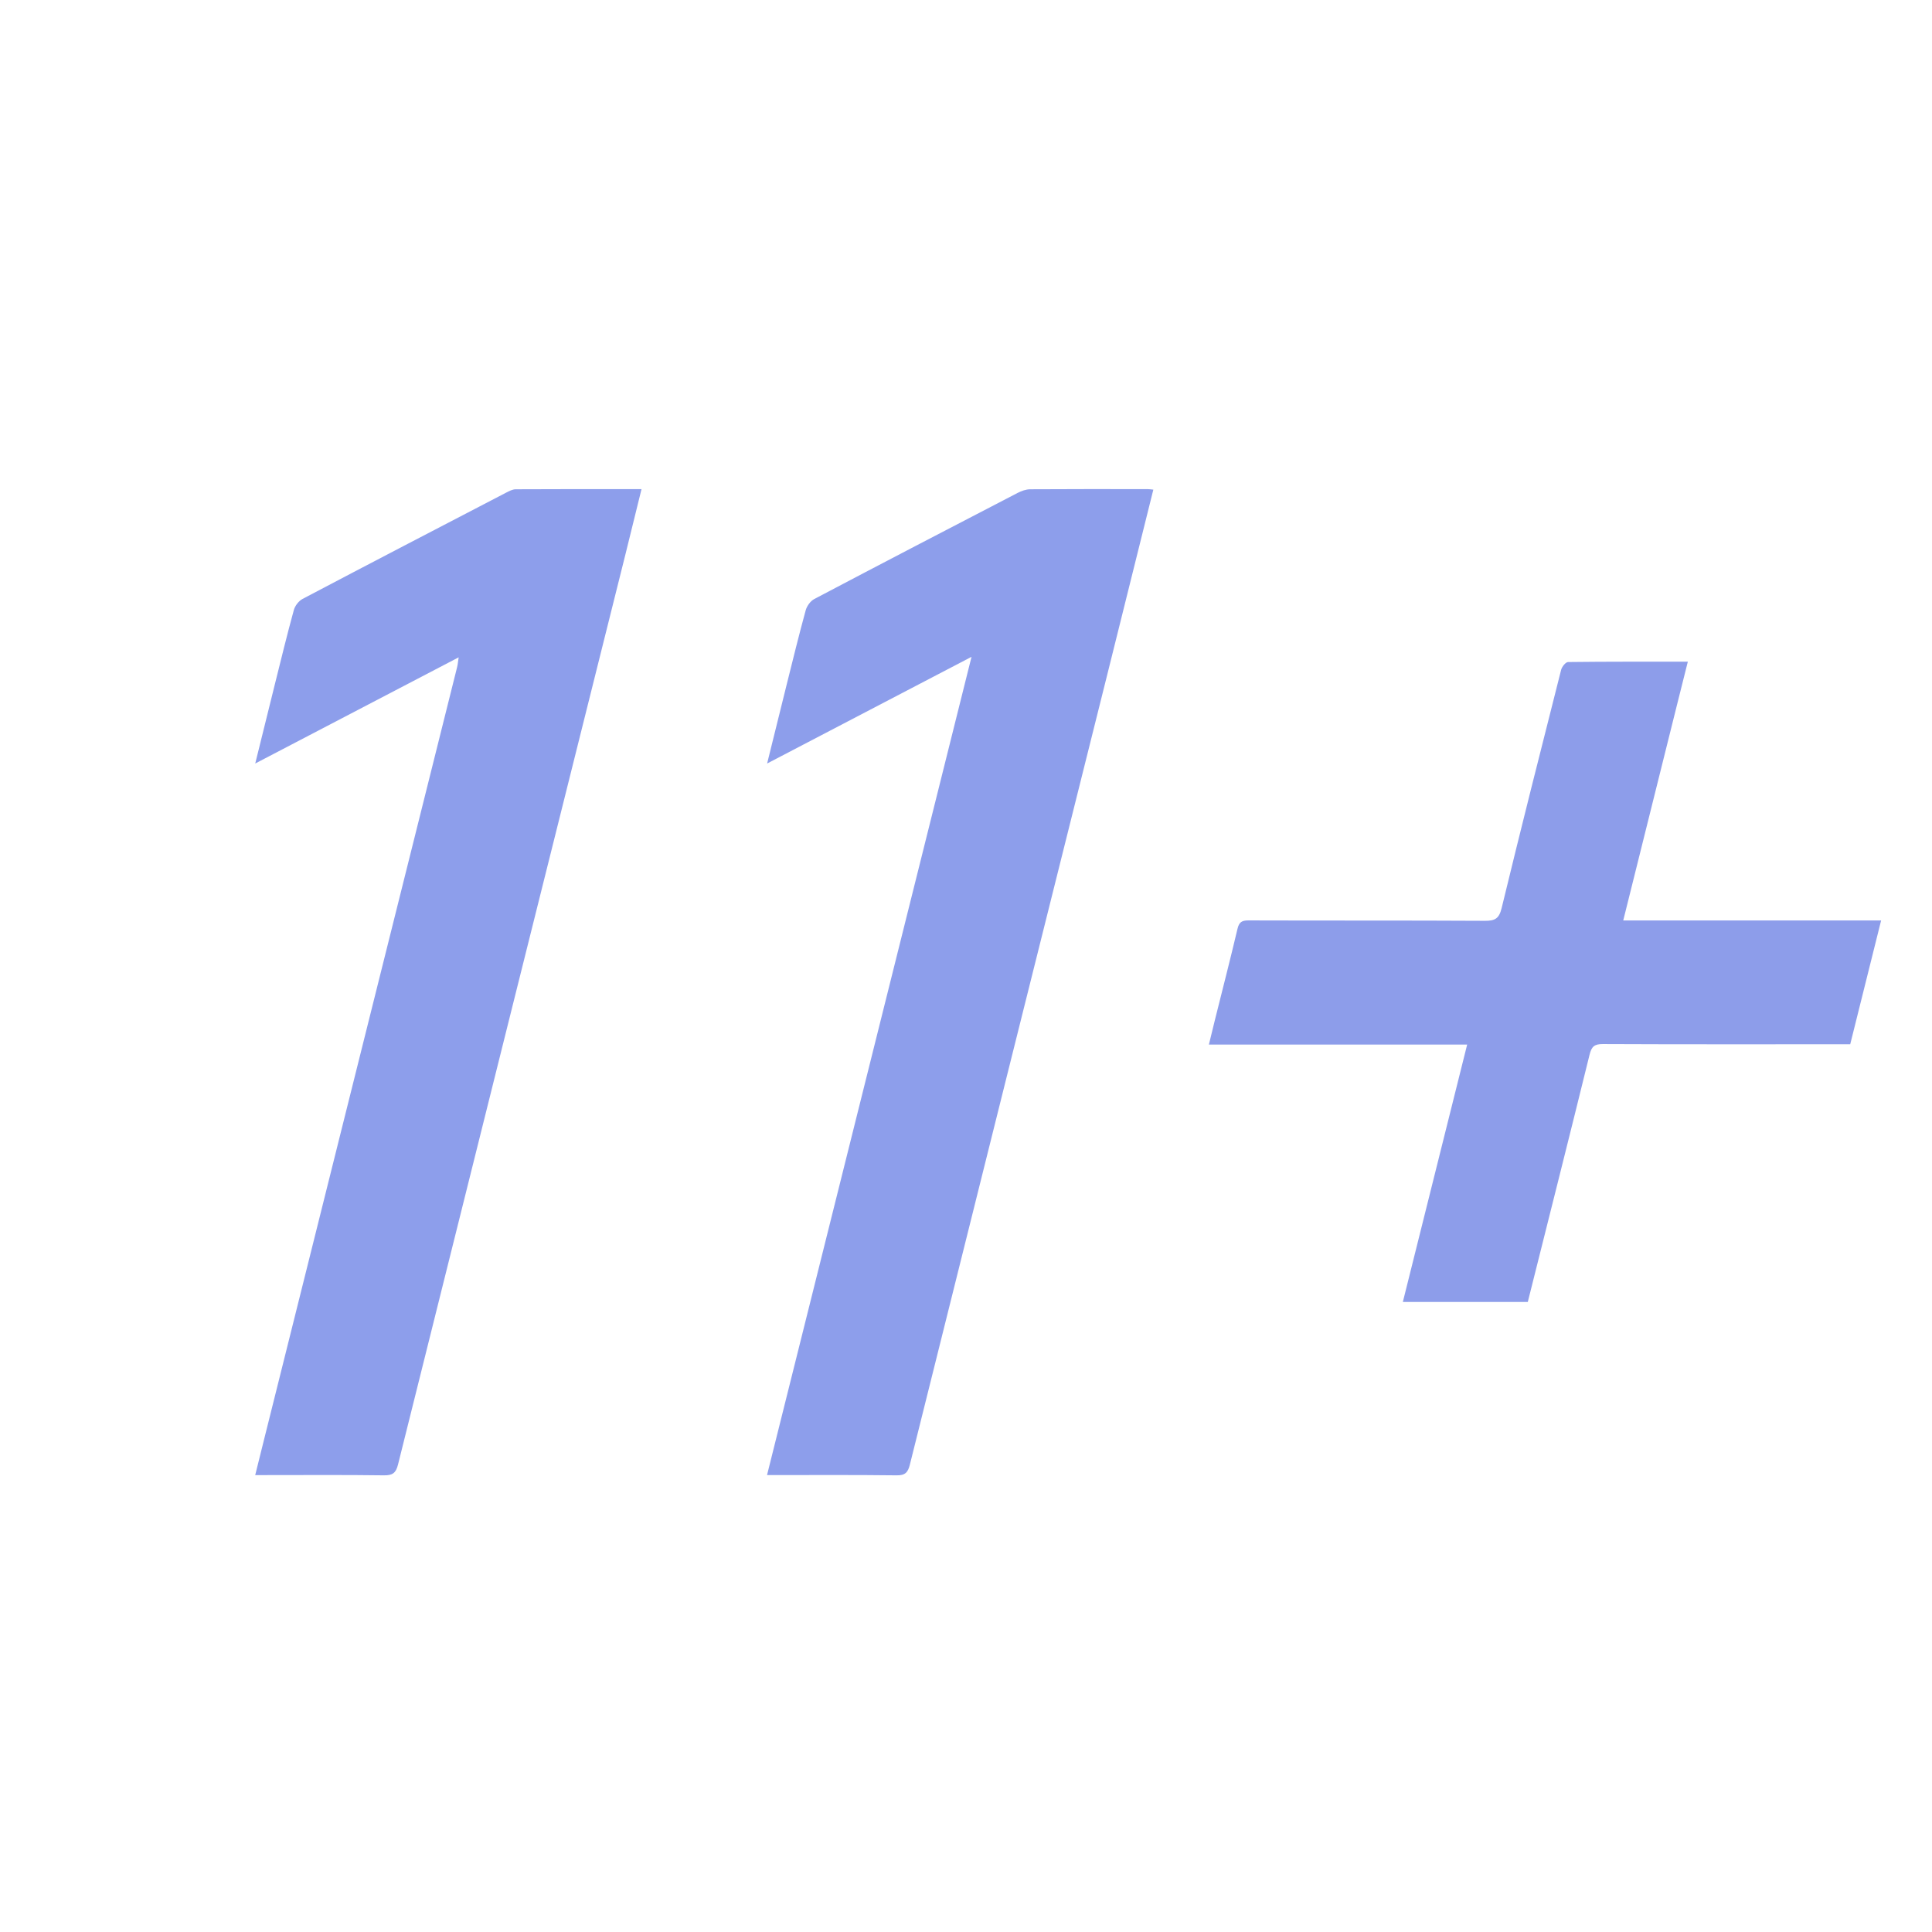
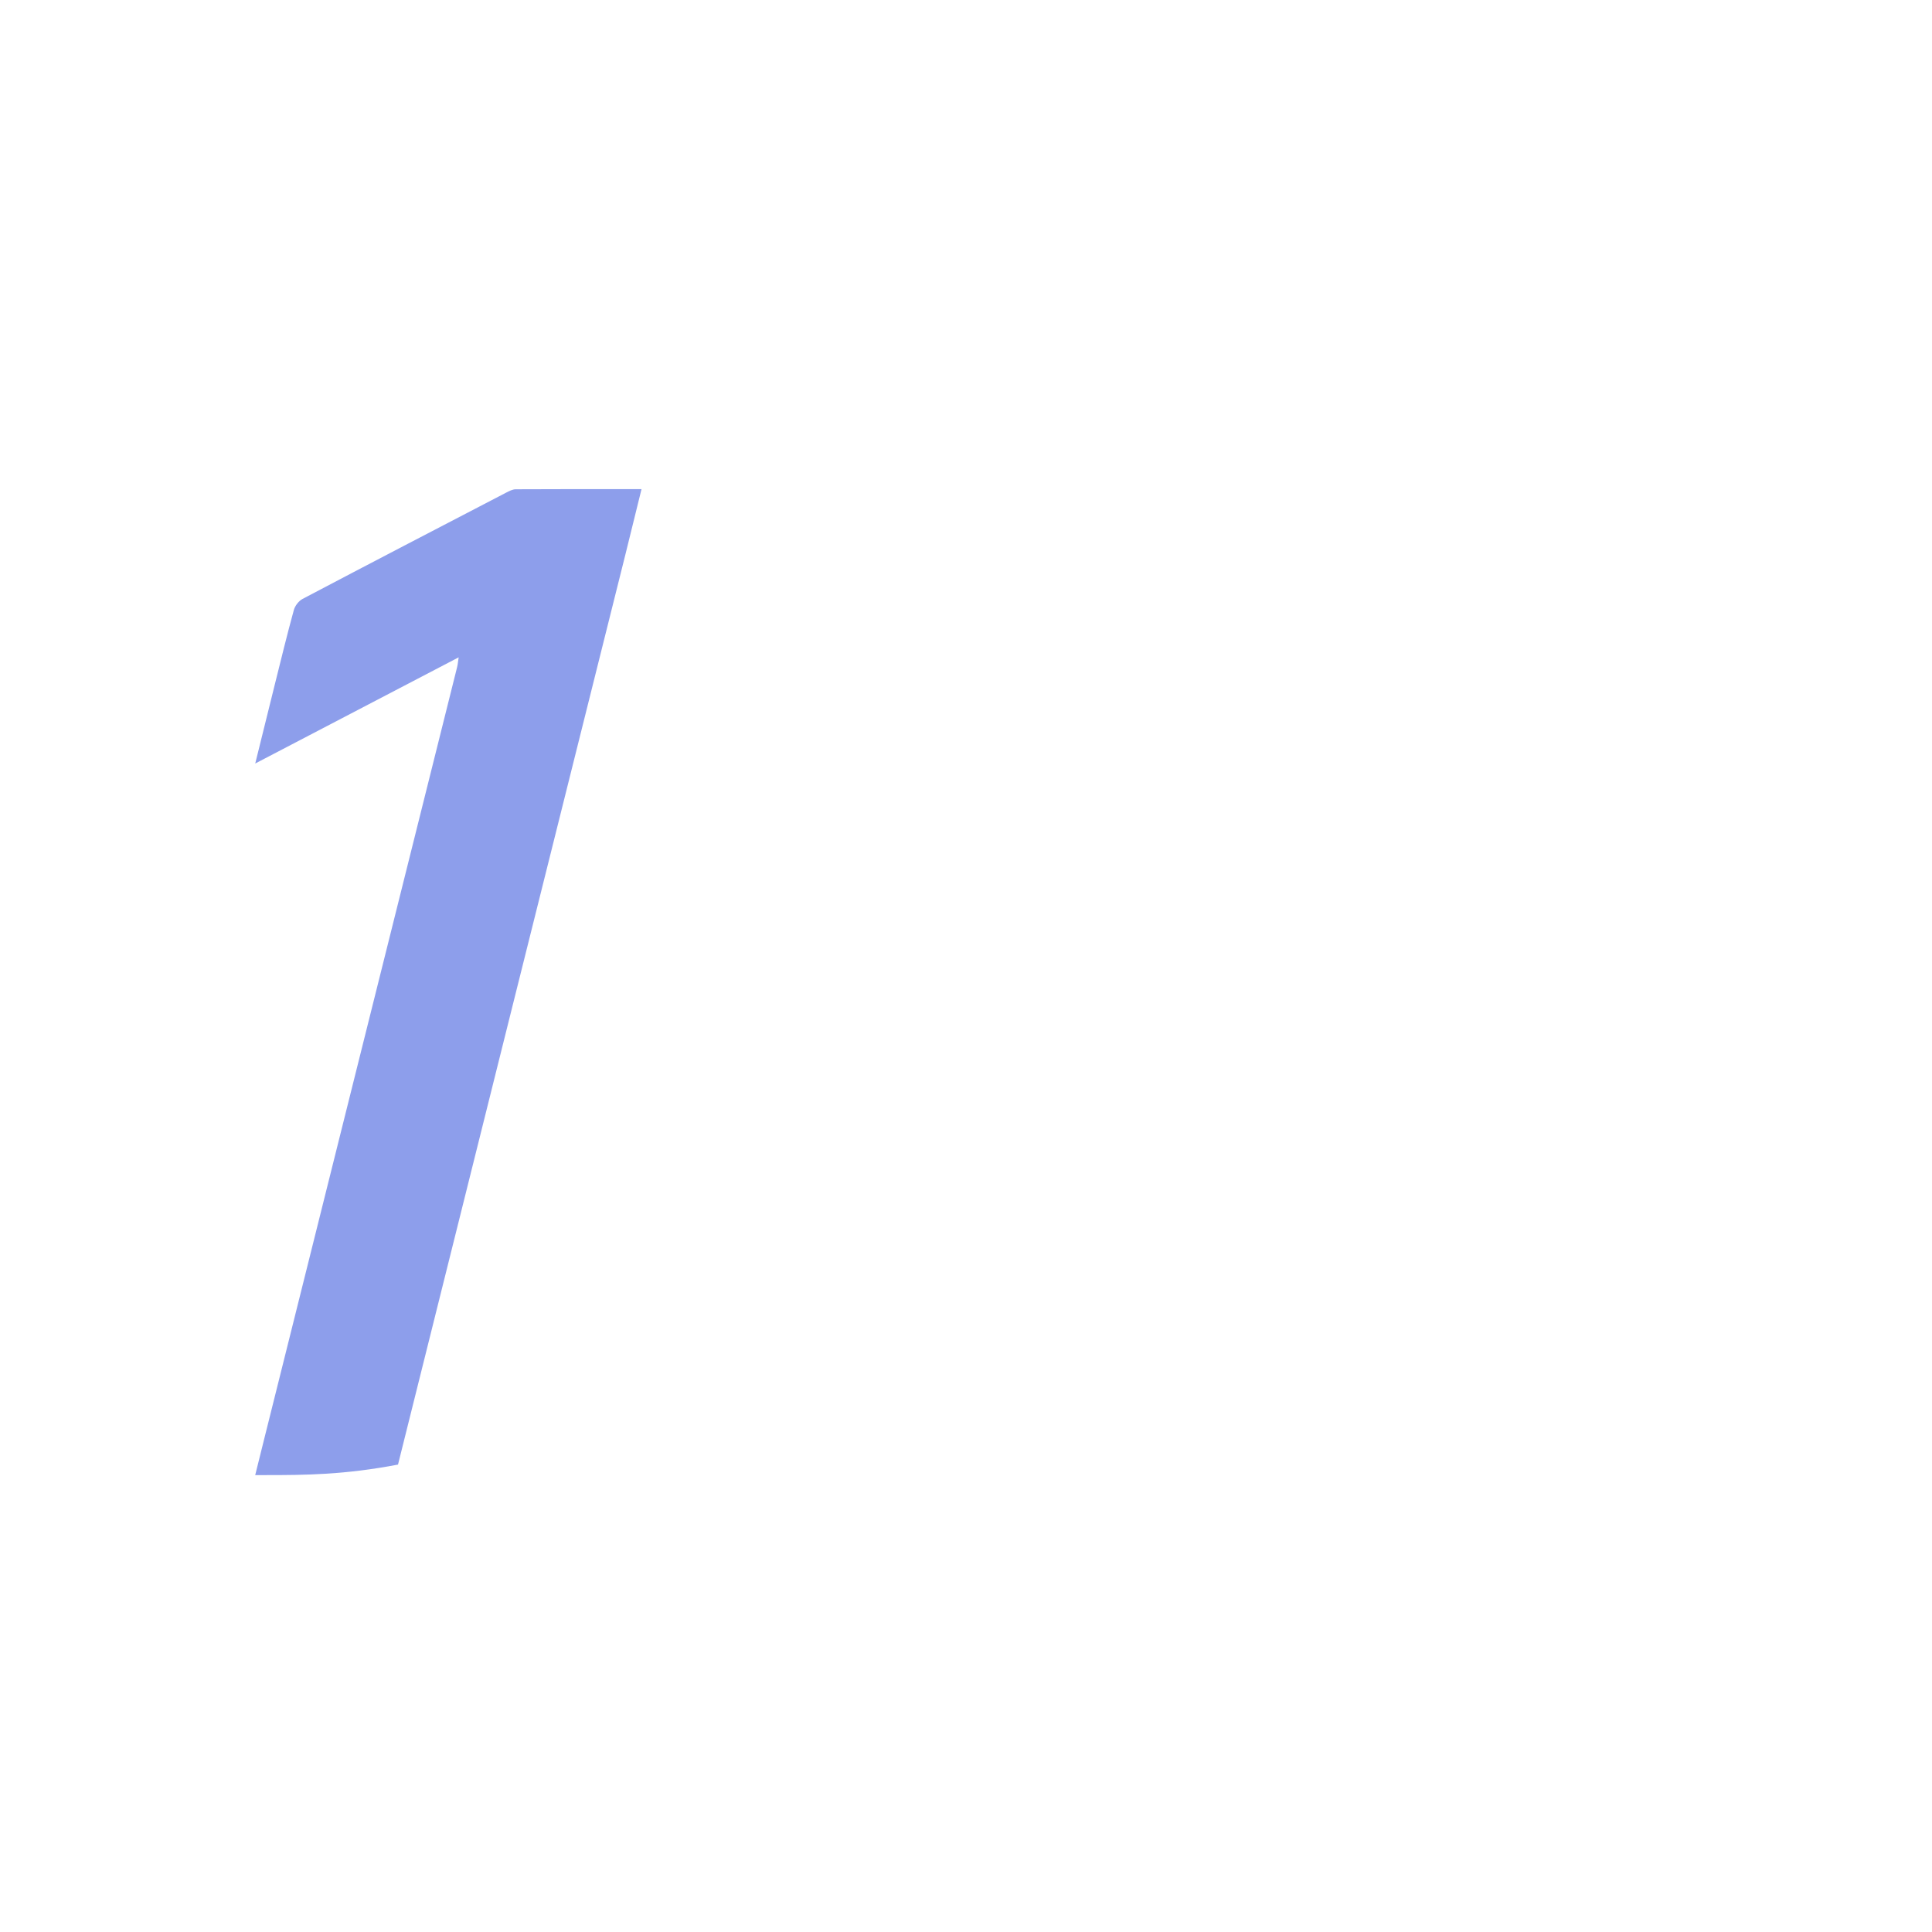
<svg xmlns="http://www.w3.org/2000/svg" version="1.1" id="Layer_1" x="0px" y="0px" width="100%" viewBox="0 0 1000 1000" enable-background="new 0 0 1000 1000" xml:space="preserve">
  <path fill="#000000" opacity="0" stroke="none" d=" M458,1001   C305.333,1001 153.167,1001 1,1001   C1,667.667 1,334.333 1,1   C334.333,1 667.667,1 1001,1   C1001,334.333 1001,667.667 1001,1001   C820.167,1001 639.333,1001 458,1001  M136.447,745.848   C135.032,751.584 133.618,757.321 132.093,763.508   C134.382,763.508 136.033,763.508 137.685,763.508   C158.017,763.508 178.352,763.351 198.681,763.631   C203.16,763.693 204.914,762.467 206.01,758.067   C245.145,601.083 284.418,444.133 323.664,287.177   C326.465,275.972 329.196,264.749 332.05,253.168   C309.929,253.168 288.44,253.127 266.952,253.248   C265.254,253.257 263.468,254.215 261.882,255.039   C226.762,273.292 191.641,291.543 156.623,309.989   C154.622,311.043 152.698,313.538 152.095,315.734   C148.574,328.559 145.436,341.49 142.213,354.395   C138.881,367.735 135.599,381.086 132.108,395.189   C167.47,376.734 202.077,358.672 237.401,340.237   C237.06,342.451 236.953,343.896 236.607,345.281   C217.259,422.723 197.881,500.158 178.528,577.598   C164.577,633.418 150.656,689.245 136.447,745.848  M572.835,350.372   C580.86,318.132 588.886,285.892 596.966,253.436   C595.82,253.323 595.02,253.176 594.219,253.175   C573.893,253.161 553.565,253.104 533.24,253.246   C531.048,253.262 528.689,254.11 526.702,255.14   C491.574,273.353 456.469,291.608 421.465,310.055   C419.481,311.1 417.641,313.656 417.034,315.867   C413.555,328.527 410.445,341.289 407.259,354.028   C403.89,367.5 400.576,380.986 397.059,395.19   C432.428,376.731 467.033,358.671 502.864,339.97   C467.417,481.806 432.267,622.447 397.013,763.507   C419.803,763.507 441.954,763.357 464.099,763.633   C468.562,763.689 469.95,762.085 470.945,758.093   C504.765,622.434 538.693,486.801 572.835,350.372  M868.218,363.919   C869.974,356.947 871.73,349.975 873.615,342.492   C852.254,342.492 831.939,342.418 811.628,342.67   C810.381,342.686 808.447,345.09 808.041,346.69   C797.618,387.781 787.223,428.88 777.229,470.077   C775.924,475.455 773.803,476.637 768.635,476.609   C727.815,476.389 686.993,476.534 646.171,476.403   C642.681,476.392 641.323,477.369 640.511,480.809   C636.81,496.501 632.779,512.116 628.877,527.761   C627.854,531.86 626.868,535.969 625.718,540.675   C670.602,540.675 714.69,540.675 759.399,540.675   C748.226,585.383 737.198,629.513 726.104,673.906   C747.883,673.906 769.307,673.906 790.779,673.906   C801.516,631.096 812.268,588.544 822.752,545.926   C823.779,541.749 825.207,540.387 829.577,540.406   C870.232,540.587 910.887,540.513 951.542,540.513   C953.517,540.513 955.492,540.513 957.672,540.513   C963.009,519.128 968.258,498.093 973.666,476.419   C928.828,476.419 884.899,476.419 840.189,476.419   C849.58,438.783 858.819,401.757 868.218,363.919  z" />
-   <path fill="#8D9EEB" opacity="1" stroke="none" d=" M136.584,745.458   C150.656,689.245 164.577,633.418 178.528,577.598   C197.881,500.158 217.259,422.723 236.607,345.281   C236.953,343.896 237.06,342.451 237.401,340.237   C202.077,358.672 167.47,376.734 132.108,395.189   C135.599,381.086 138.881,367.735 142.213,354.395   C145.436,341.49 148.574,328.559 152.095,315.734   C152.698,313.538 154.622,311.043 156.623,309.989   C191.641,291.543 226.762,273.292 261.882,255.039   C263.468,254.215 265.254,253.257 266.952,253.248   C288.44,253.127 309.929,253.168 332.05,253.168   C329.196,264.749 326.465,275.972 323.664,287.177   C284.418,444.133 245.145,601.083 206.01,758.067   C204.914,762.467 203.16,763.693 198.681,763.631   C178.352,763.351 158.017,763.508 137.685,763.508   C136.033,763.508 134.382,763.508 132.093,763.508   C133.618,757.321 135.032,751.584 136.584,745.458  z" />
-   <path fill="#8D9EEB" opacity="1" stroke="none" d=" M572.72,350.768   C538.693,486.801 504.765,622.434 470.945,758.093   C469.95,762.085 468.562,763.689 464.099,763.633   C441.954,763.357 419.803,763.507 397.013,763.507   C432.267,622.447 467.417,481.806 502.864,339.97   C467.033,358.671 432.428,376.731 397.059,395.19   C400.576,380.986 403.89,367.5 407.259,354.028   C410.445,341.289 413.555,328.527 417.034,315.867   C417.641,313.656 419.481,311.1 421.465,310.055   C456.469,291.608 491.574,273.353 526.702,255.14   C528.689,254.11 531.048,253.262 533.24,253.246   C553.565,253.104 573.893,253.161 594.219,253.175   C595.02,253.176 595.82,253.323 596.966,253.436   C588.886,285.892 580.86,318.132 572.72,350.768  z" />
-   <path fill="#8D9DEA" opacity="1" stroke="none" d=" M868.138,364.325   C858.819,401.757 849.58,438.783 840.189,476.419   C884.899,476.419 928.828,476.419 973.666,476.419   C968.258,498.093 963.009,519.128 957.672,540.513   C955.492,540.513 953.517,540.513 951.542,540.513   C910.887,540.513 870.232,540.587 829.577,540.406   C825.207,540.387 823.779,541.749 822.752,545.926   C812.268,588.544 801.516,631.096 790.779,673.906   C769.307,673.906 747.883,673.906 726.104,673.906   C737.198,629.513 748.226,585.383 759.399,540.675   C714.69,540.675 670.602,540.675 625.718,540.675   C626.868,535.969 627.854,531.86 628.877,527.761   C632.779,512.116 636.81,496.501 640.511,480.809   C641.323,477.369 642.681,476.392 646.171,476.403   C686.993,476.534 727.815,476.389 768.635,476.609   C773.803,476.637 775.924,475.455 777.229,470.077   C787.223,428.88 797.618,387.781 808.041,346.69   C808.447,345.09 810.381,342.686 811.628,342.67   C831.939,342.418 852.254,342.492 873.615,342.492   C871.73,349.975 869.974,356.947 868.138,364.325  z" />
+   <path fill="#8D9EEB" opacity="1" stroke="none" d=" M136.584,745.458   C150.656,689.245 164.577,633.418 178.528,577.598   C197.881,500.158 217.259,422.723 236.607,345.281   C236.953,343.896 237.06,342.451 237.401,340.237   C202.077,358.672 167.47,376.734 132.108,395.189   C135.599,381.086 138.881,367.735 142.213,354.395   C145.436,341.49 148.574,328.559 152.095,315.734   C152.698,313.538 154.622,311.043 156.623,309.989   C191.641,291.543 226.762,273.292 261.882,255.039   C263.468,254.215 265.254,253.257 266.952,253.248   C288.44,253.127 309.929,253.168 332.05,253.168   C329.196,264.749 326.465,275.972 323.664,287.177   C284.418,444.133 245.145,601.083 206.01,758.067   C178.352,763.351 158.017,763.508 137.685,763.508   C136.033,763.508 134.382,763.508 132.093,763.508   C133.618,757.321 135.032,751.584 136.584,745.458  z" />
</svg>